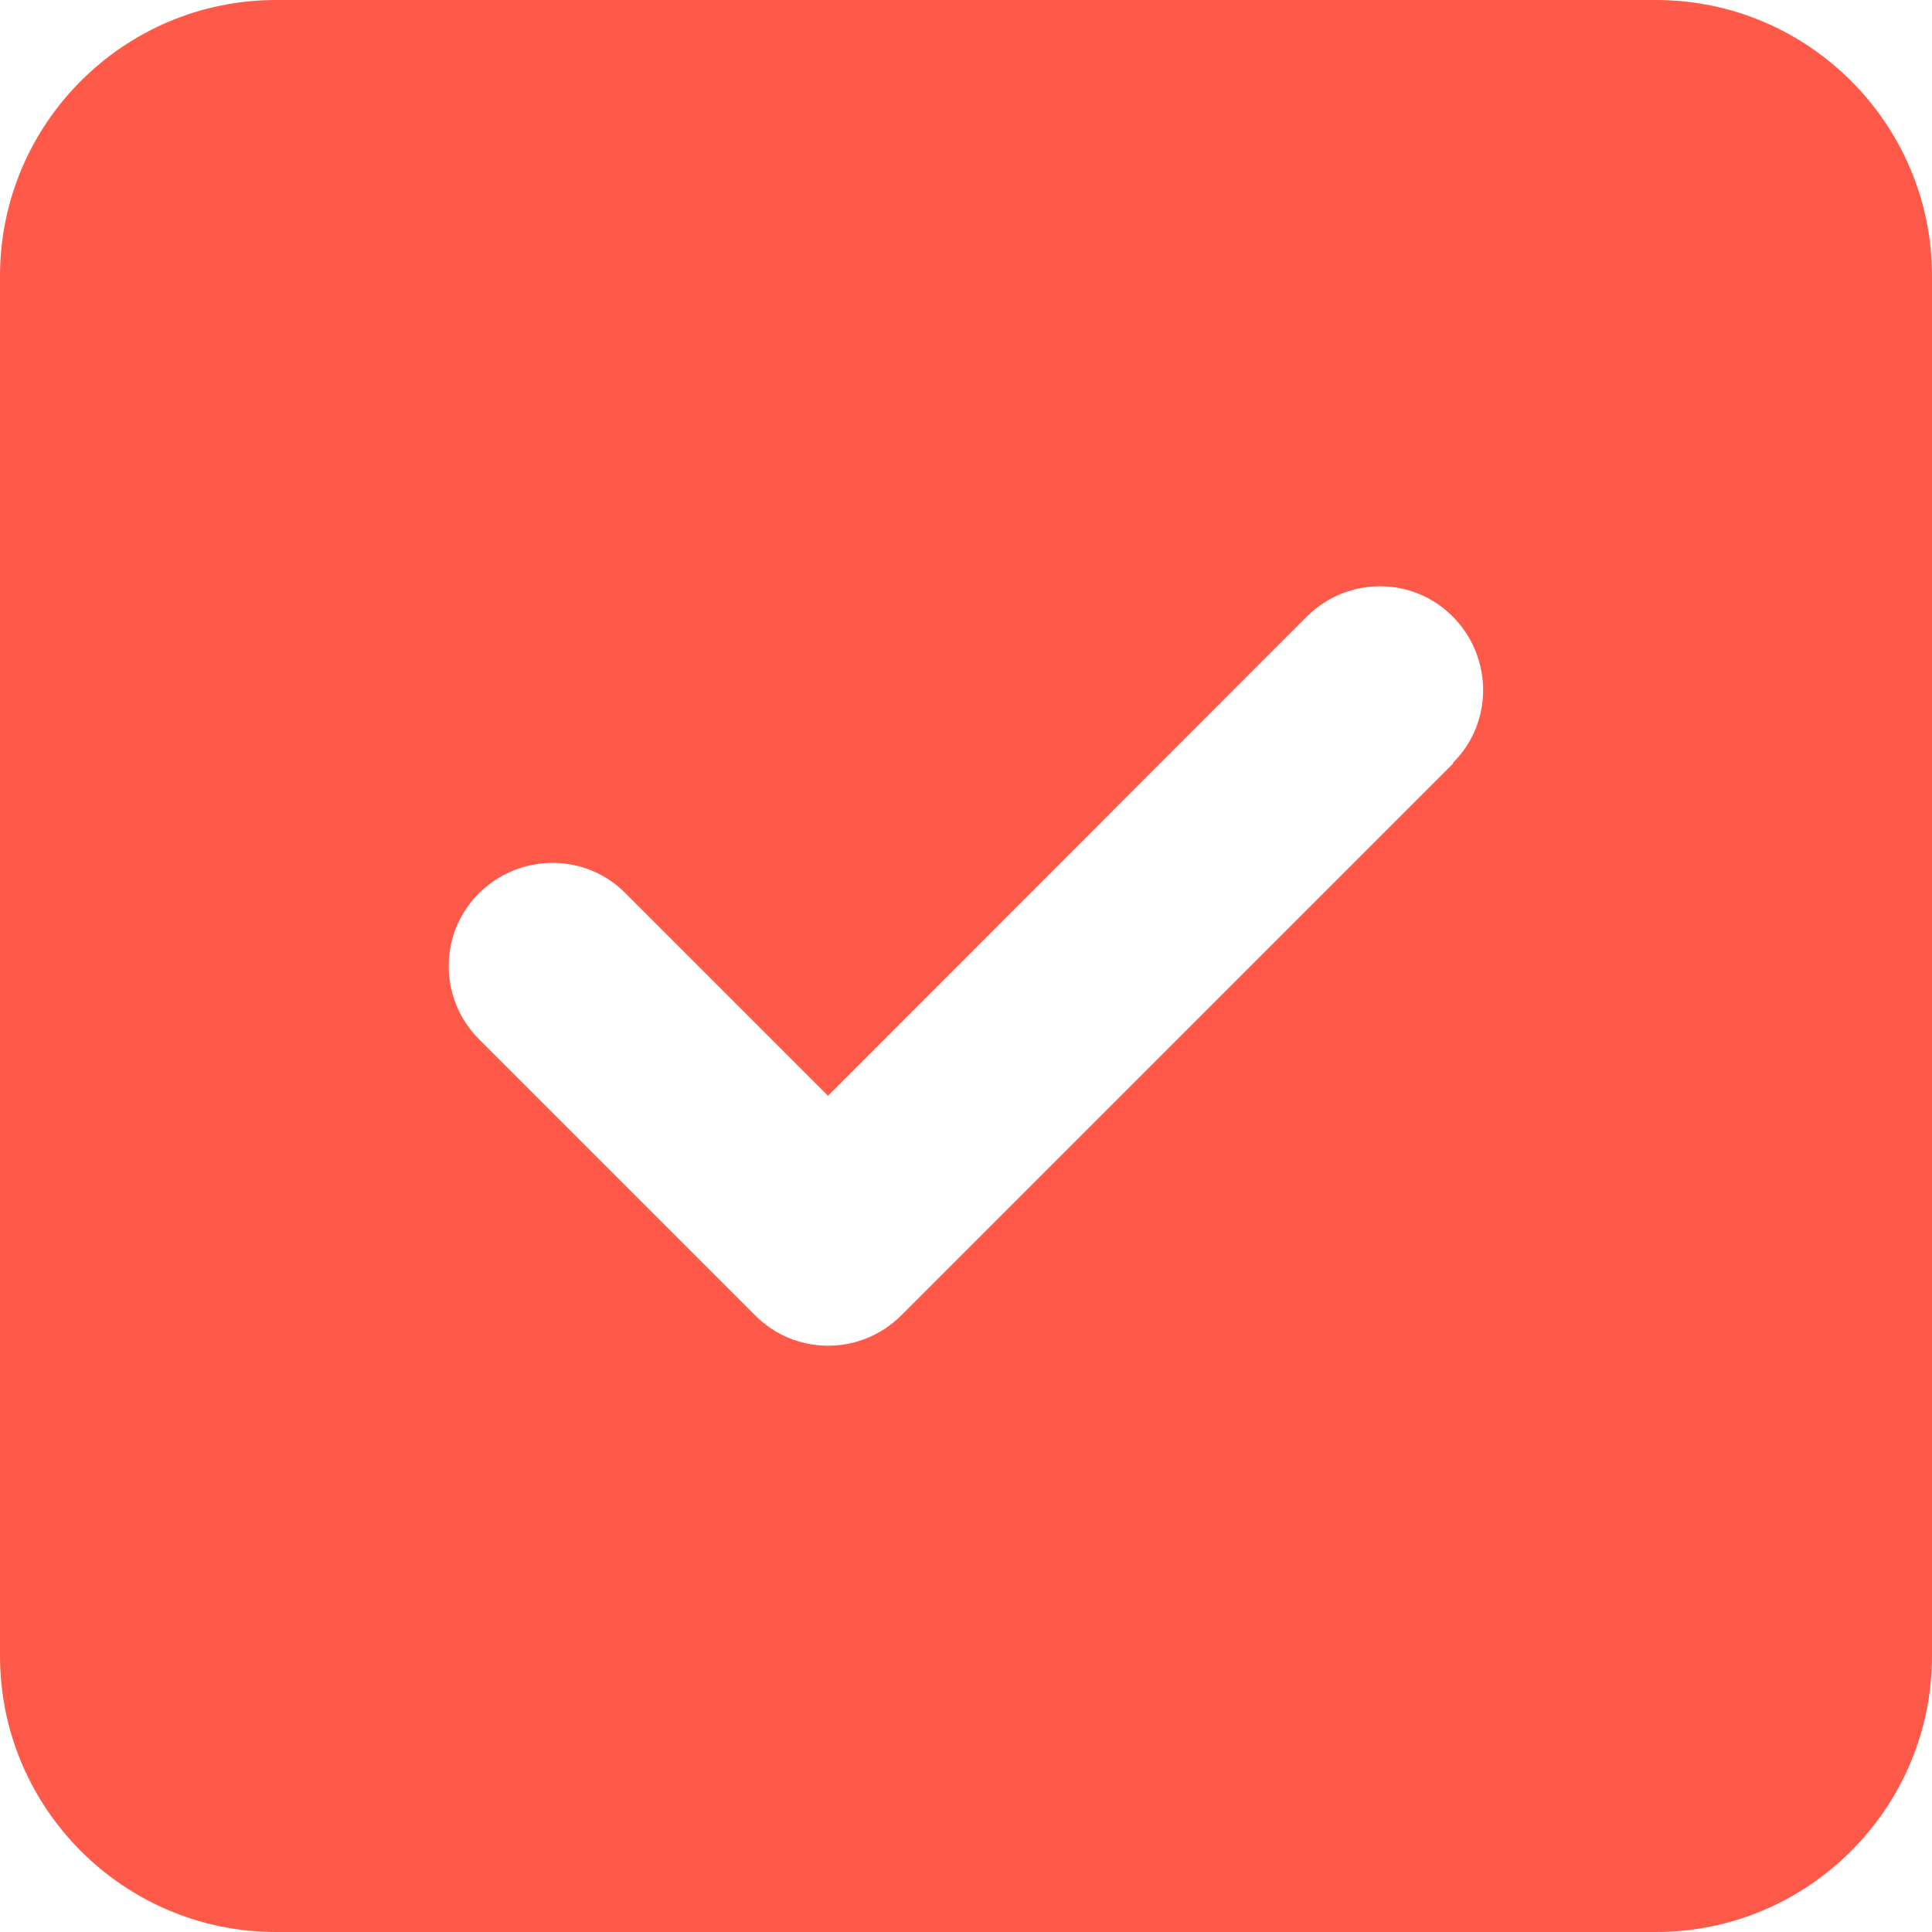
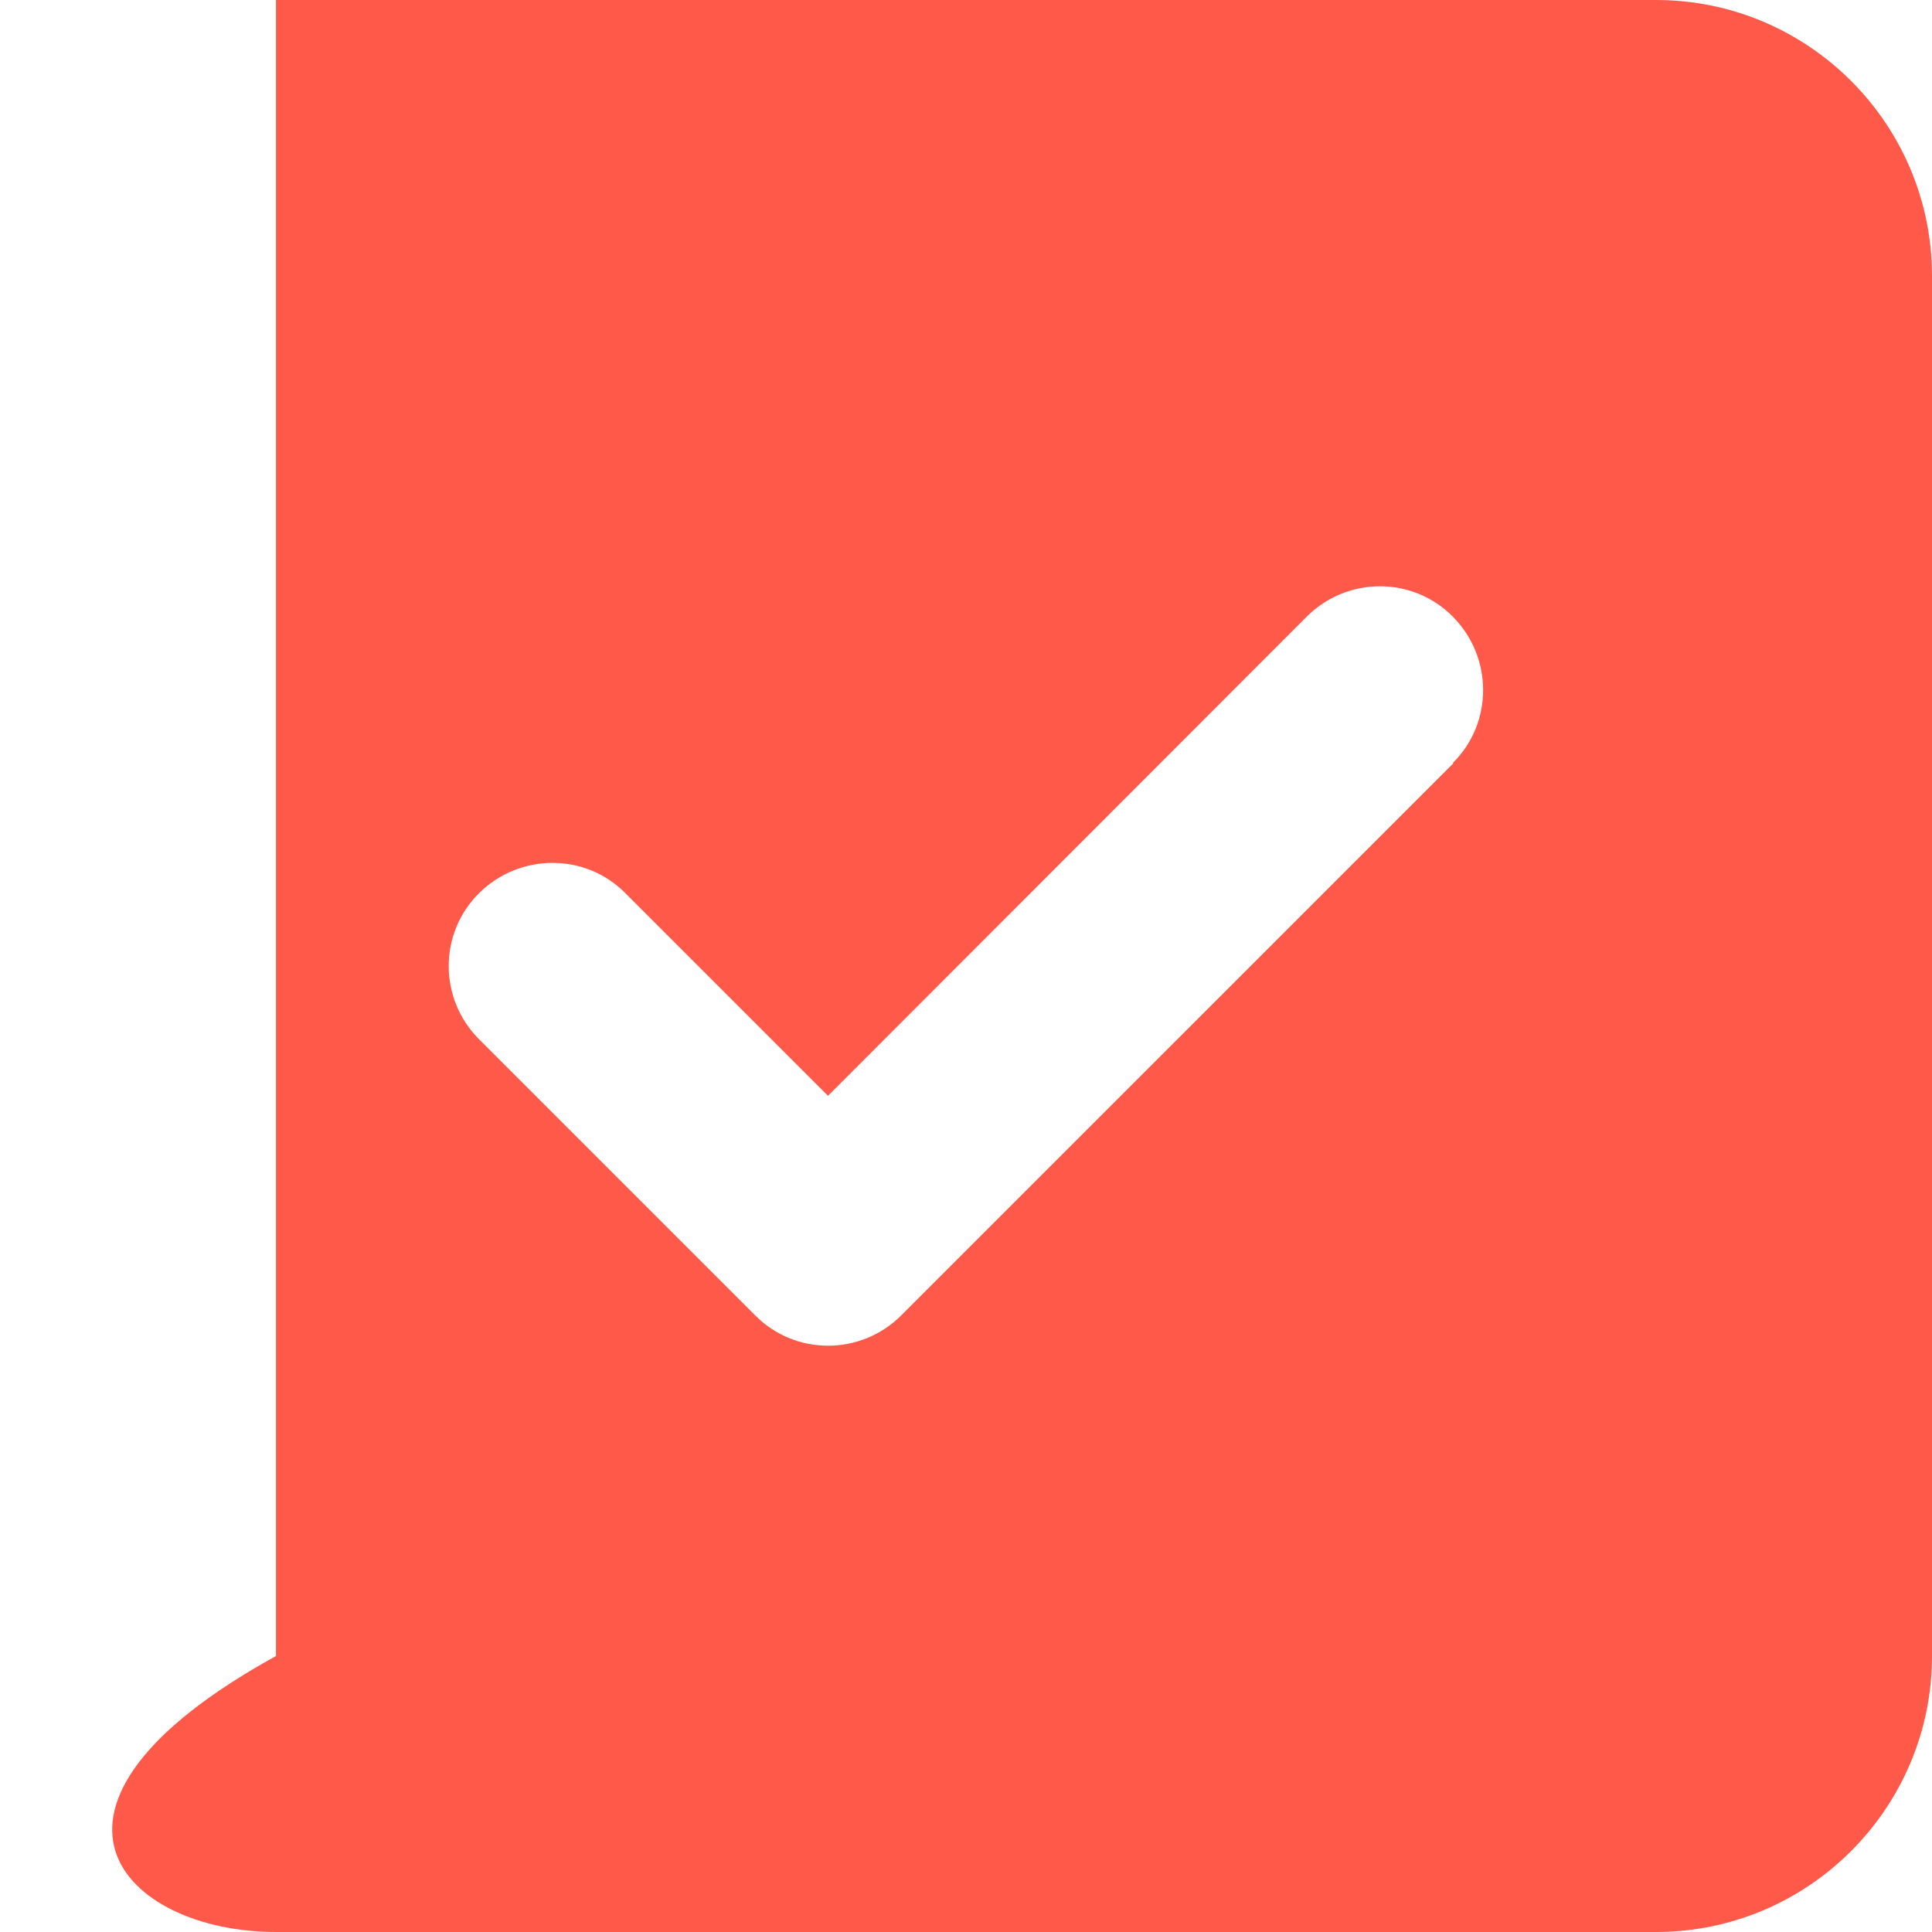
<svg xmlns="http://www.w3.org/2000/svg" width="448" height="448" viewBox="0 0 448 448" fill="none">
-   <path d="M64 0C28.7 0 0 28.7 0 64V384C0 419.3 28.7 448 64 448H384C419.3 448 448 419.3 448 384V64C448 28.7 419.3 0 384 0H64ZM337 177L209 305C199.6 314.4 184.4 314.4 175.1 305L111.1 241C101.7 231.6 101.7 216.4 111.1 207.1C120.5 197.8 135.7 197.7 145 207.1L192 254.1L303 143C312.4 133.6 327.6 133.6 336.9 143C346.2 152.4 346.3 167.6 336.9 176.9L337 177Z" fill="#FF5A49" />
+   <path d="M64 0V384C0 419.3 28.7 448 64 448H384C419.3 448 448 419.3 448 384V64C448 28.7 419.3 0 384 0H64ZM337 177L209 305C199.6 314.4 184.4 314.4 175.1 305L111.1 241C101.7 231.6 101.7 216.4 111.1 207.1C120.5 197.8 135.7 197.7 145 207.1L192 254.1L303 143C312.4 133.6 327.6 133.6 336.9 143C346.2 152.4 346.3 167.6 336.9 176.9L337 177Z" fill="#FF5A49" />
</svg>